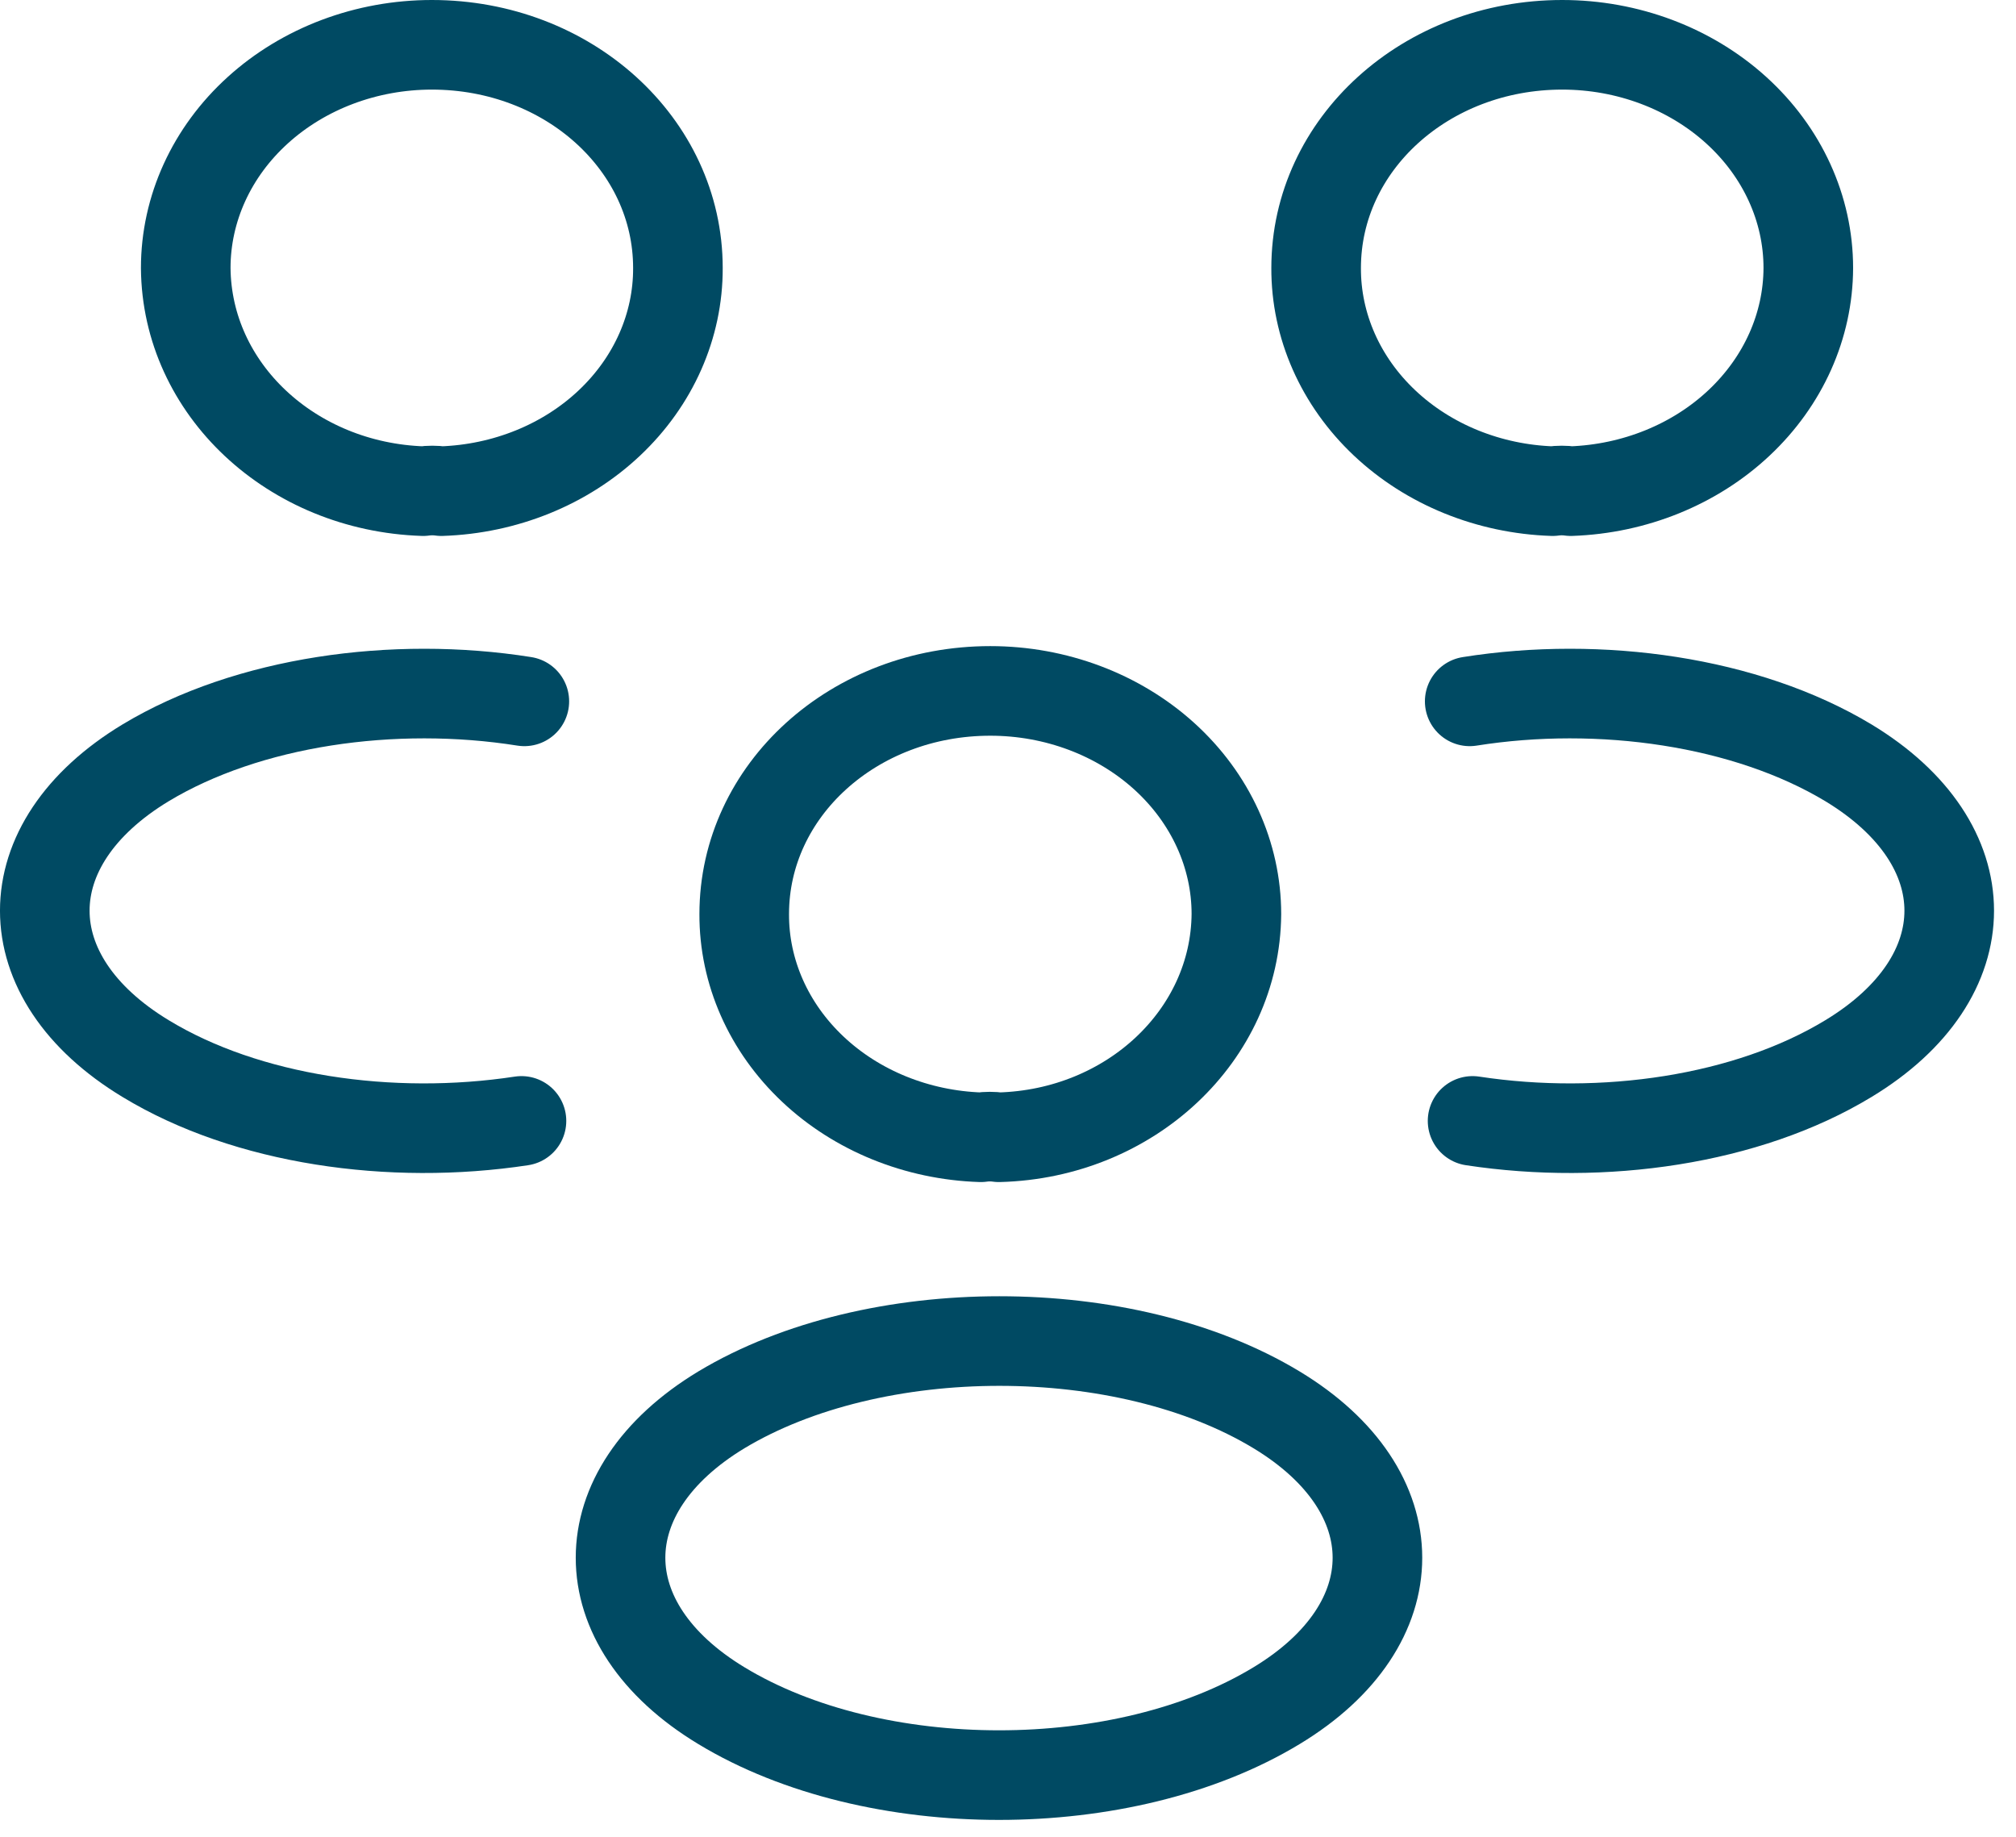
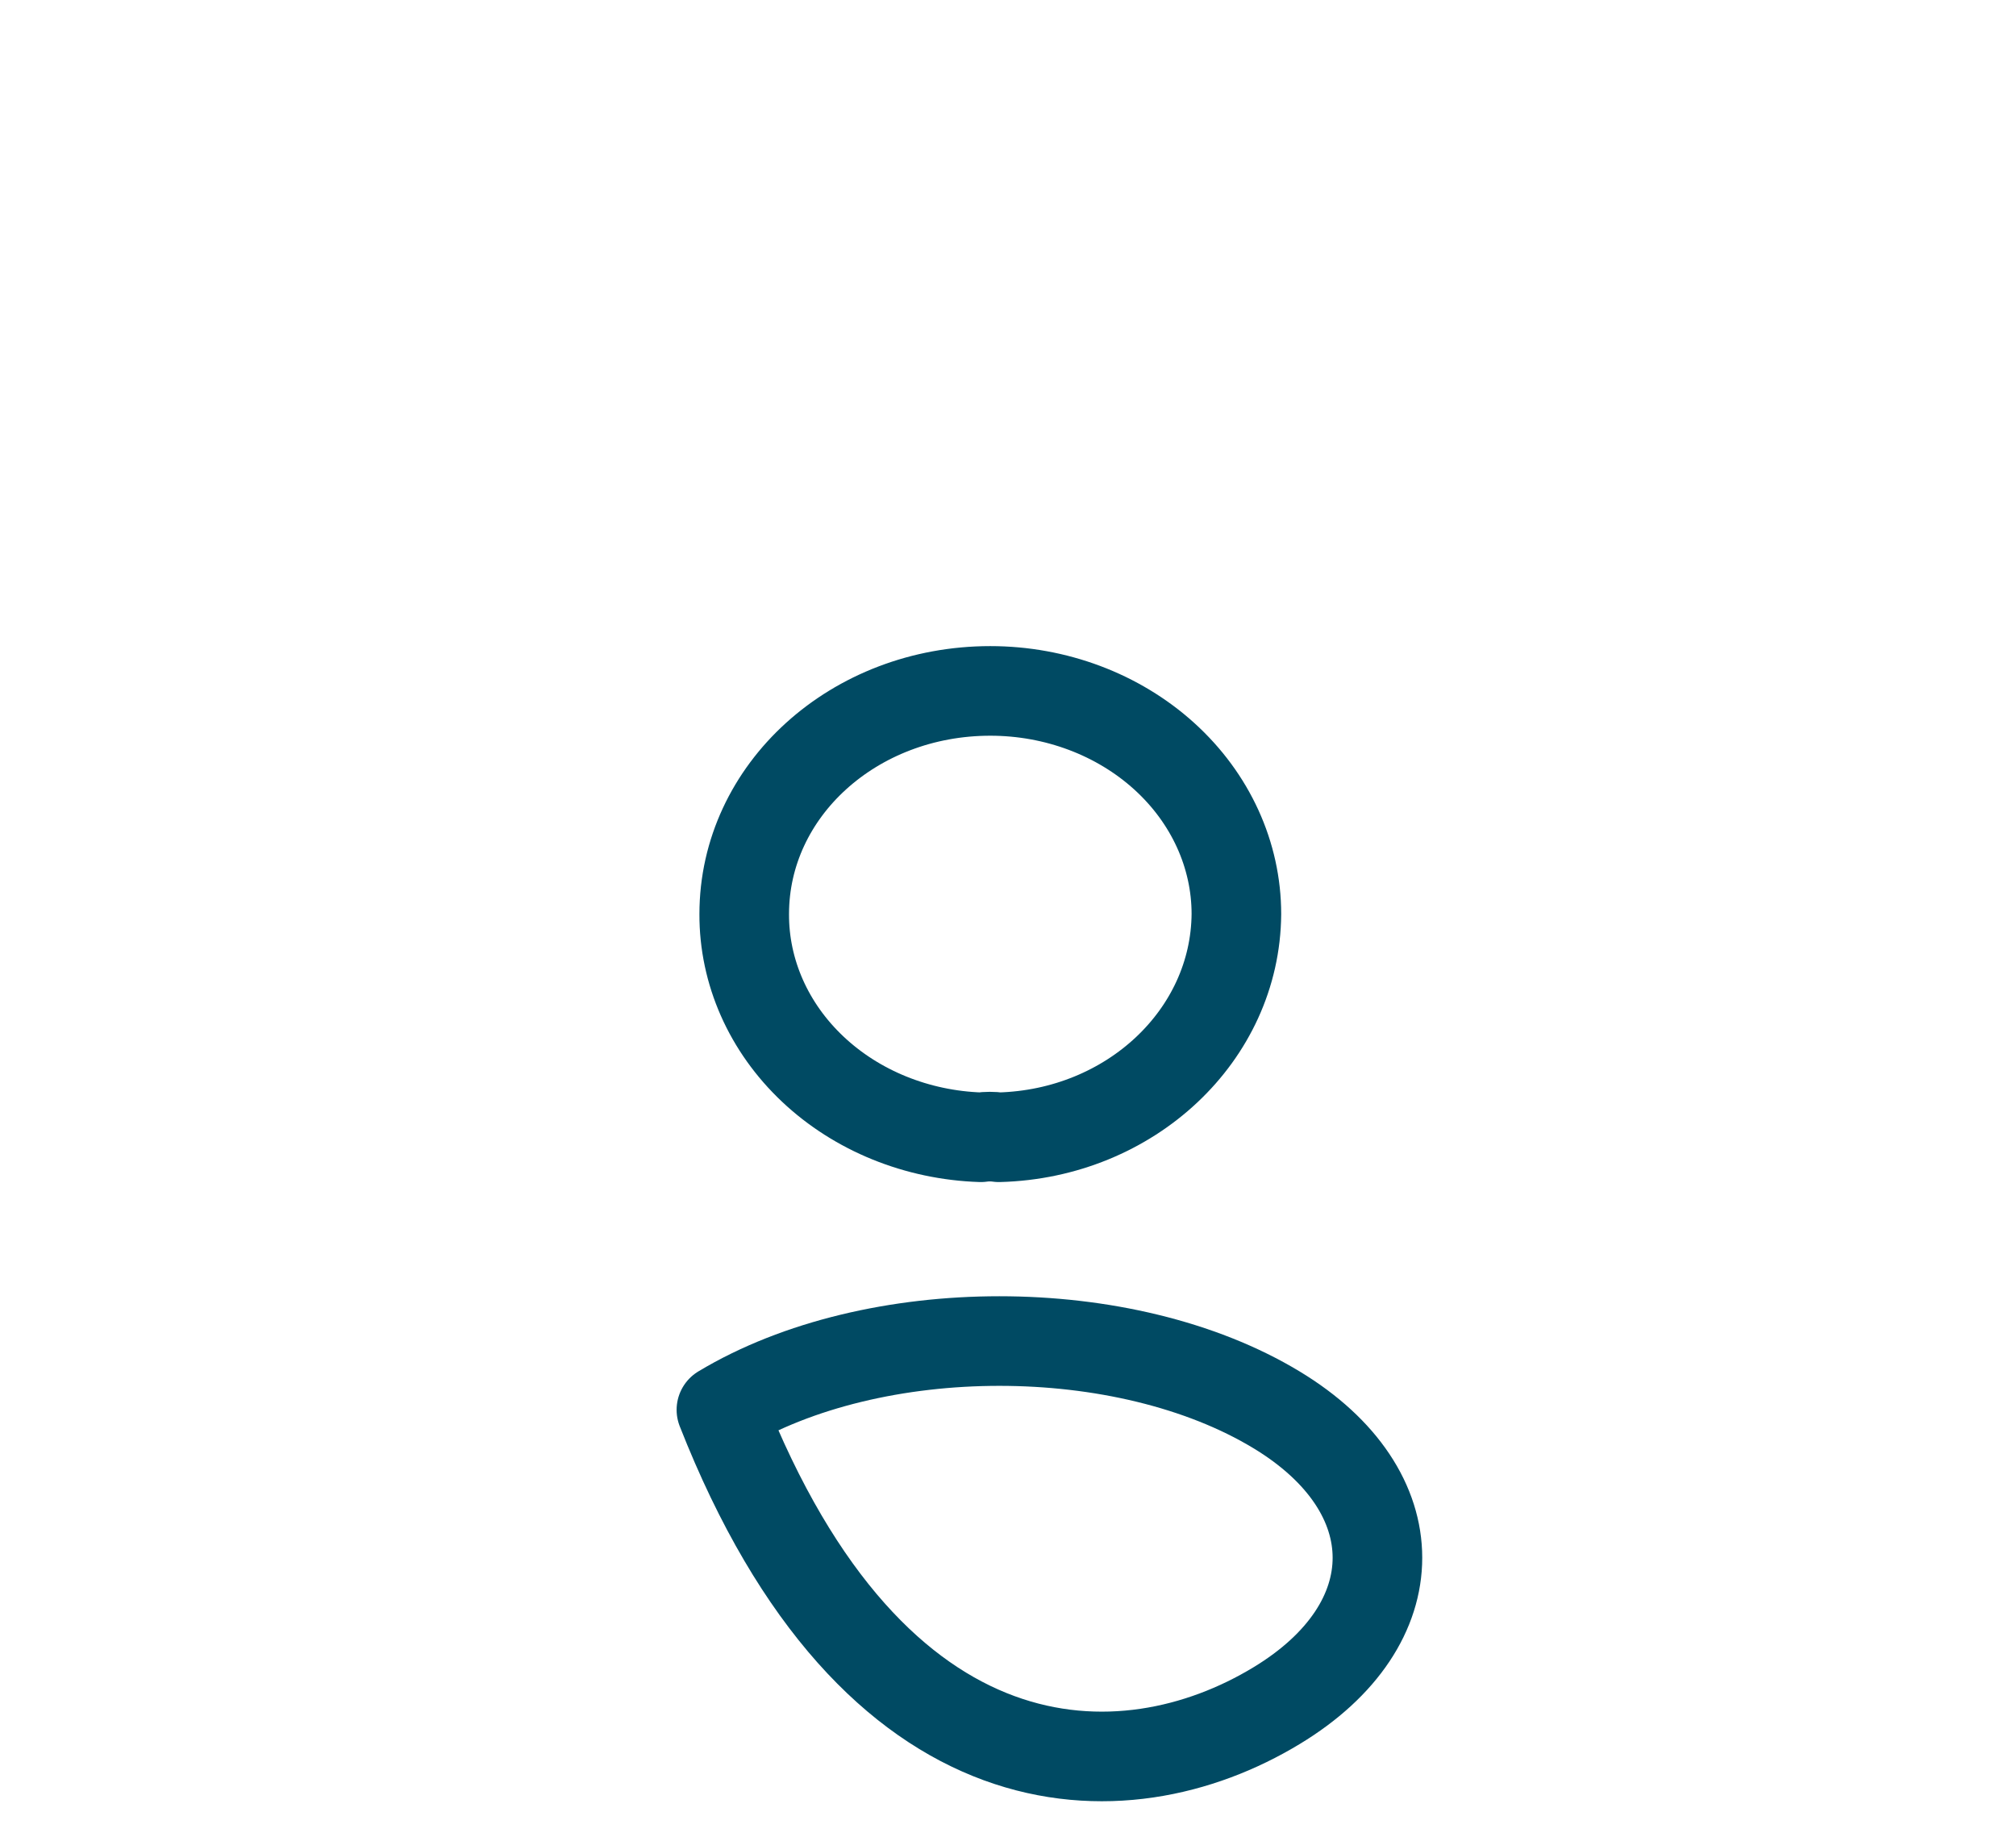
<svg xmlns="http://www.w3.org/2000/svg" width="45" height="41" viewBox="0 0 45 41" fill="none">
-   <path d="M32.87 25.02C35.786 25.464 39.001 25 41.258 23.63C44.26 21.814 44.26 18.841 41.258 17.026C38.98 15.655 35.722 15.192 32.806 15.655M11.64 25.02C8.723 25.464 5.508 25 3.252 23.63C0.249 21.814 0.249 18.841 3.252 17.026C5.53 15.655 8.787 15.192 11.704 15.655M35.062 10.963C34.928 10.944 34.792 10.944 34.658 10.963C33.237 10.916 31.892 10.371 30.906 9.441C29.921 8.512 29.373 7.271 29.378 5.982C29.378 3.22 31.826 1 34.871 1C36.328 1 37.725 1.525 38.755 2.459C39.785 3.393 40.364 4.66 40.364 5.982C40.36 7.272 39.806 8.511 38.818 9.439C37.83 10.368 36.484 10.914 35.062 10.963ZM9.447 10.963C9.575 10.944 9.724 10.944 9.852 10.963C11.273 10.916 12.618 10.371 13.603 9.441C14.588 8.512 15.137 7.271 15.132 5.982C15.132 3.22 12.683 1 9.639 1C8.182 1 6.785 1.525 5.755 2.459C4.724 3.393 4.146 4.66 4.146 5.982C4.167 8.685 6.509 10.867 9.447 10.963Z" stroke="#004A63" stroke-width="2" stroke-linecap="round" stroke-linejoin="round" />
-   <path d="M22.297 25.385C22.163 25.366 22.026 25.366 21.892 25.385C20.471 25.338 19.126 24.793 18.141 23.863C17.155 22.933 16.607 21.693 16.612 20.403C16.612 17.642 19.06 15.422 22.105 15.422C23.562 15.422 24.959 15.947 25.989 16.881C27.019 17.815 27.598 19.082 27.598 20.403C27.577 23.107 25.235 25.308 22.297 25.385ZM16.103 31.469C13.101 33.284 13.101 36.258 16.103 38.073C19.51 40.139 25.088 40.139 28.494 38.073C31.497 36.258 31.497 33.284 28.494 31.469C25.109 29.422 19.51 29.422 16.103 31.469Z" stroke="#004A63" stroke-width="2" stroke-linecap="round" stroke-linejoin="round" />
+   <path d="M22.297 25.385C22.163 25.366 22.026 25.366 21.892 25.385C20.471 25.338 19.126 24.793 18.141 23.863C17.155 22.933 16.607 21.693 16.612 20.403C16.612 17.642 19.06 15.422 22.105 15.422C23.562 15.422 24.959 15.947 25.989 16.881C27.019 17.815 27.598 19.082 27.598 20.403C27.577 23.107 25.235 25.308 22.297 25.385ZM16.103 31.469C19.51 40.139 25.088 40.139 28.494 38.073C31.497 36.258 31.497 33.284 28.494 31.469C25.109 29.422 19.51 29.422 16.103 31.469Z" stroke="#004A63" stroke-width="2" stroke-linecap="round" stroke-linejoin="round" />
</svg>